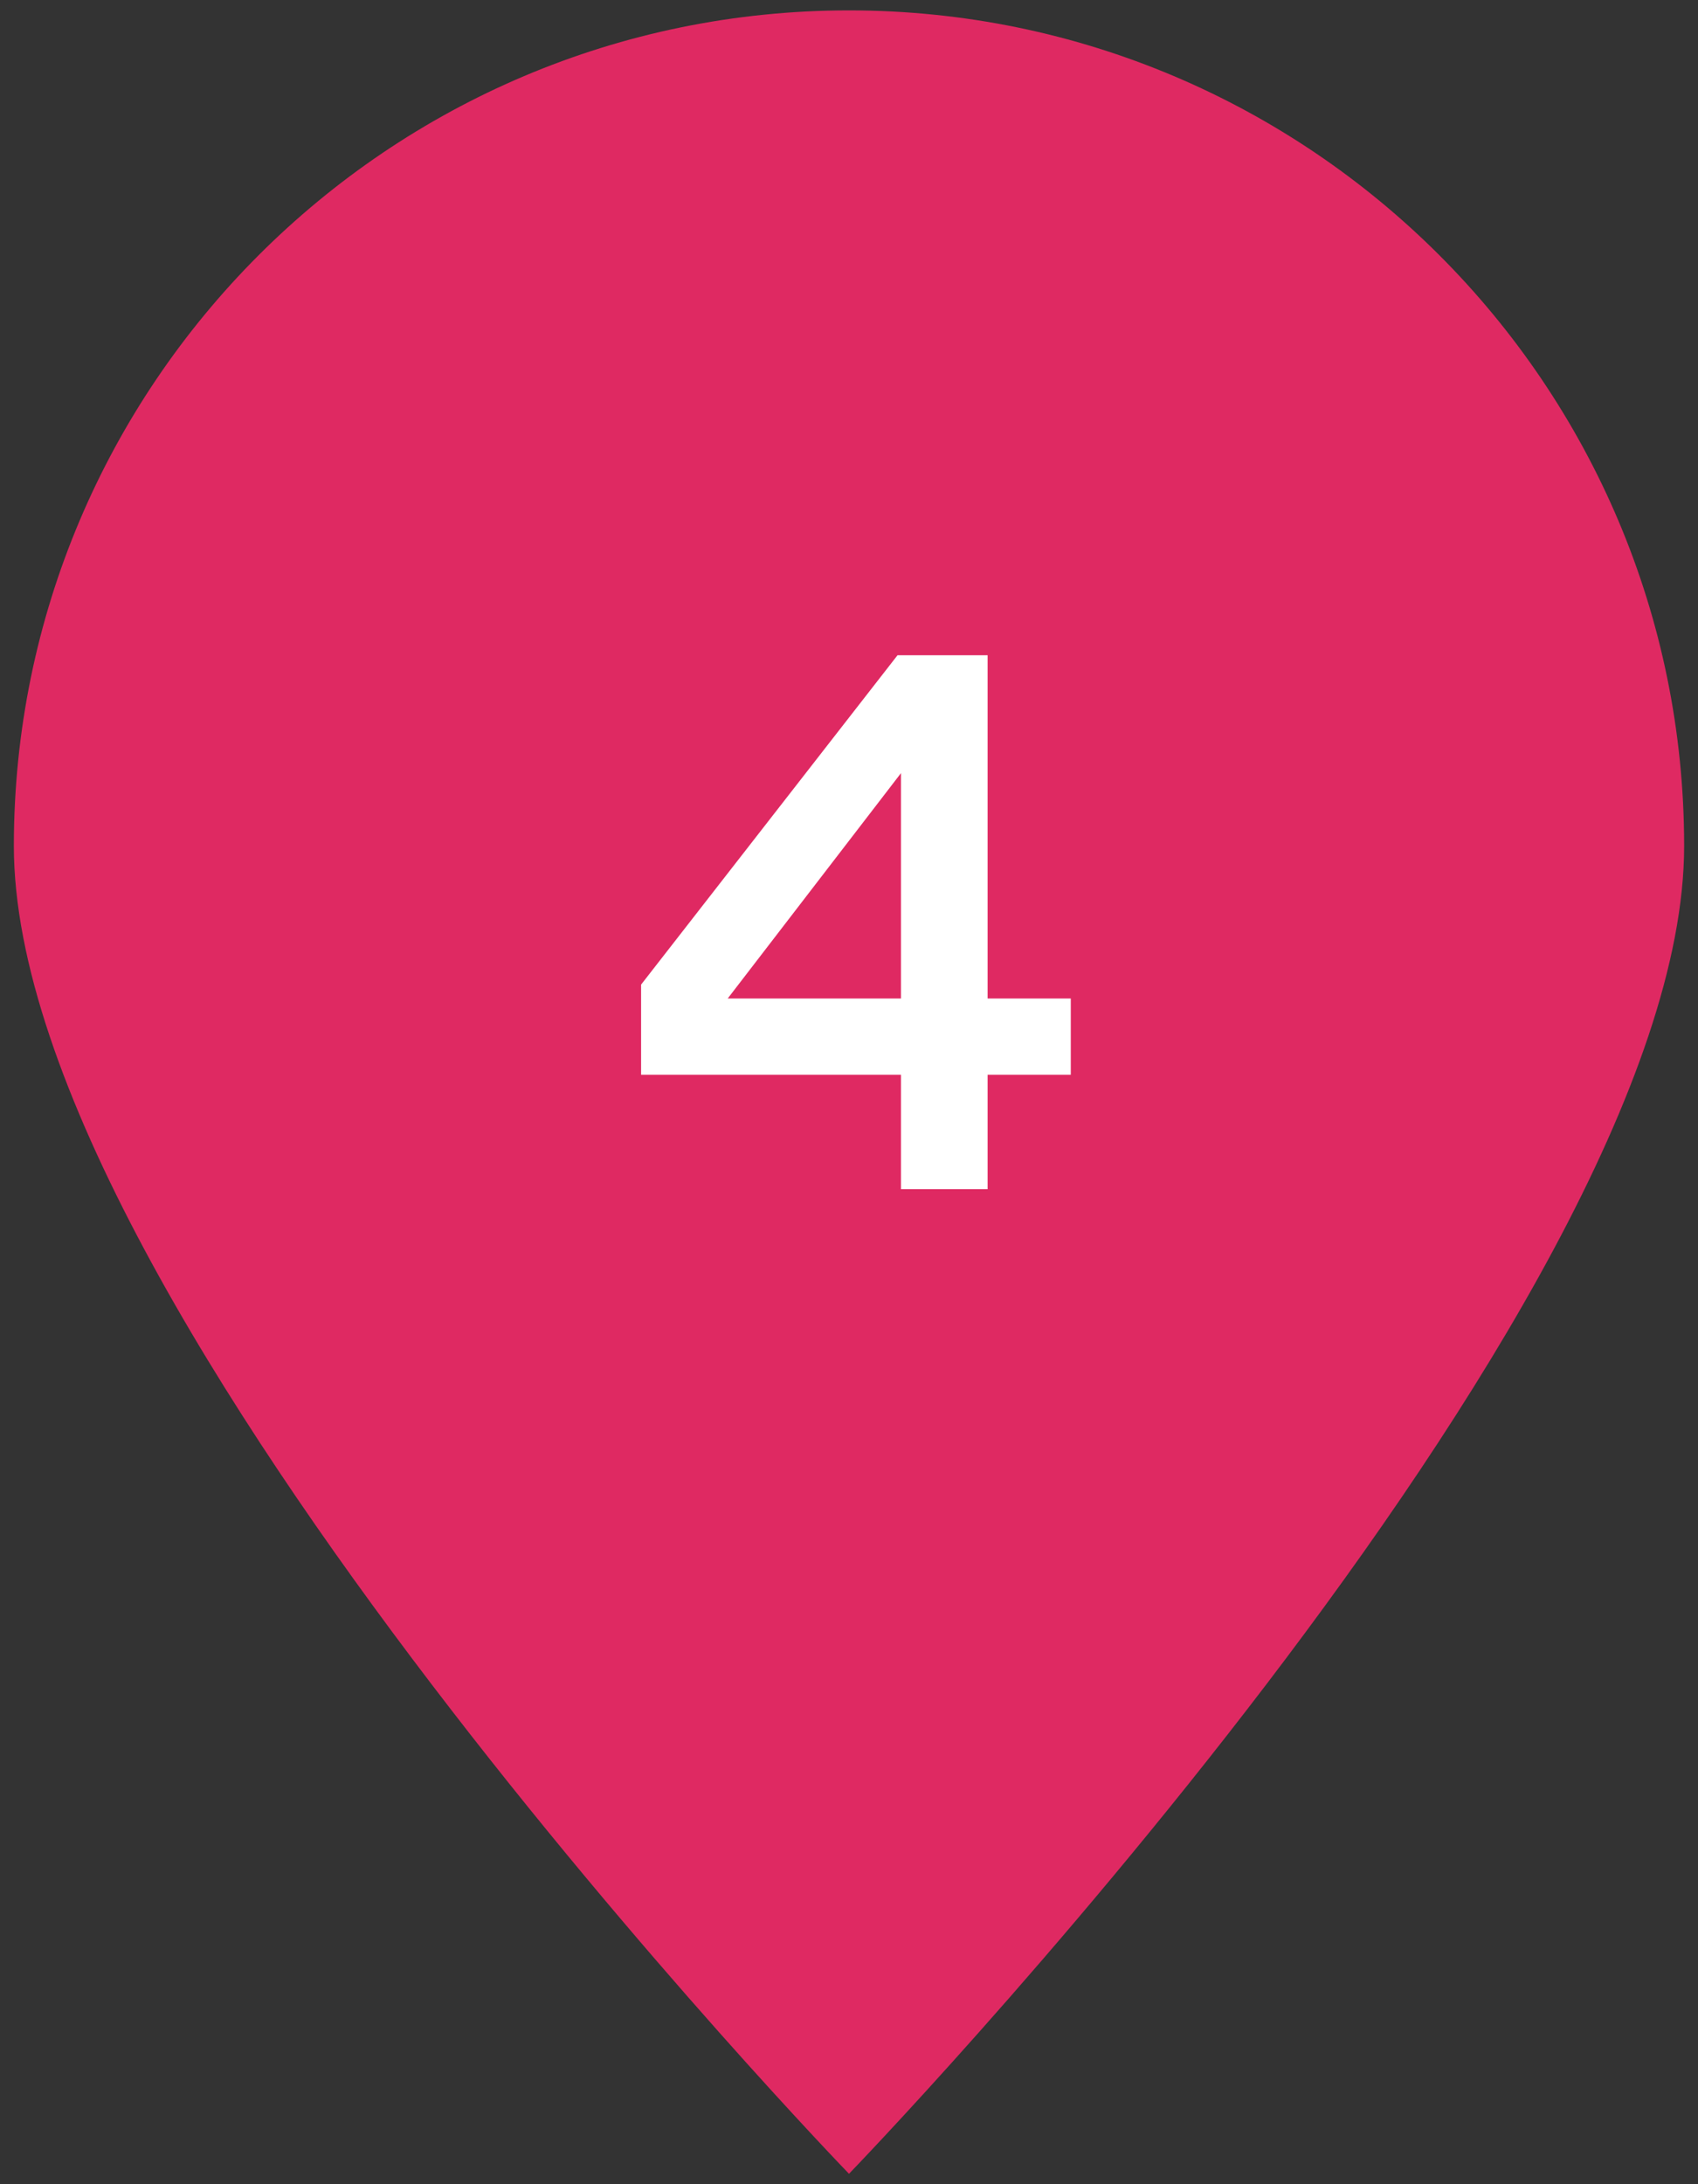
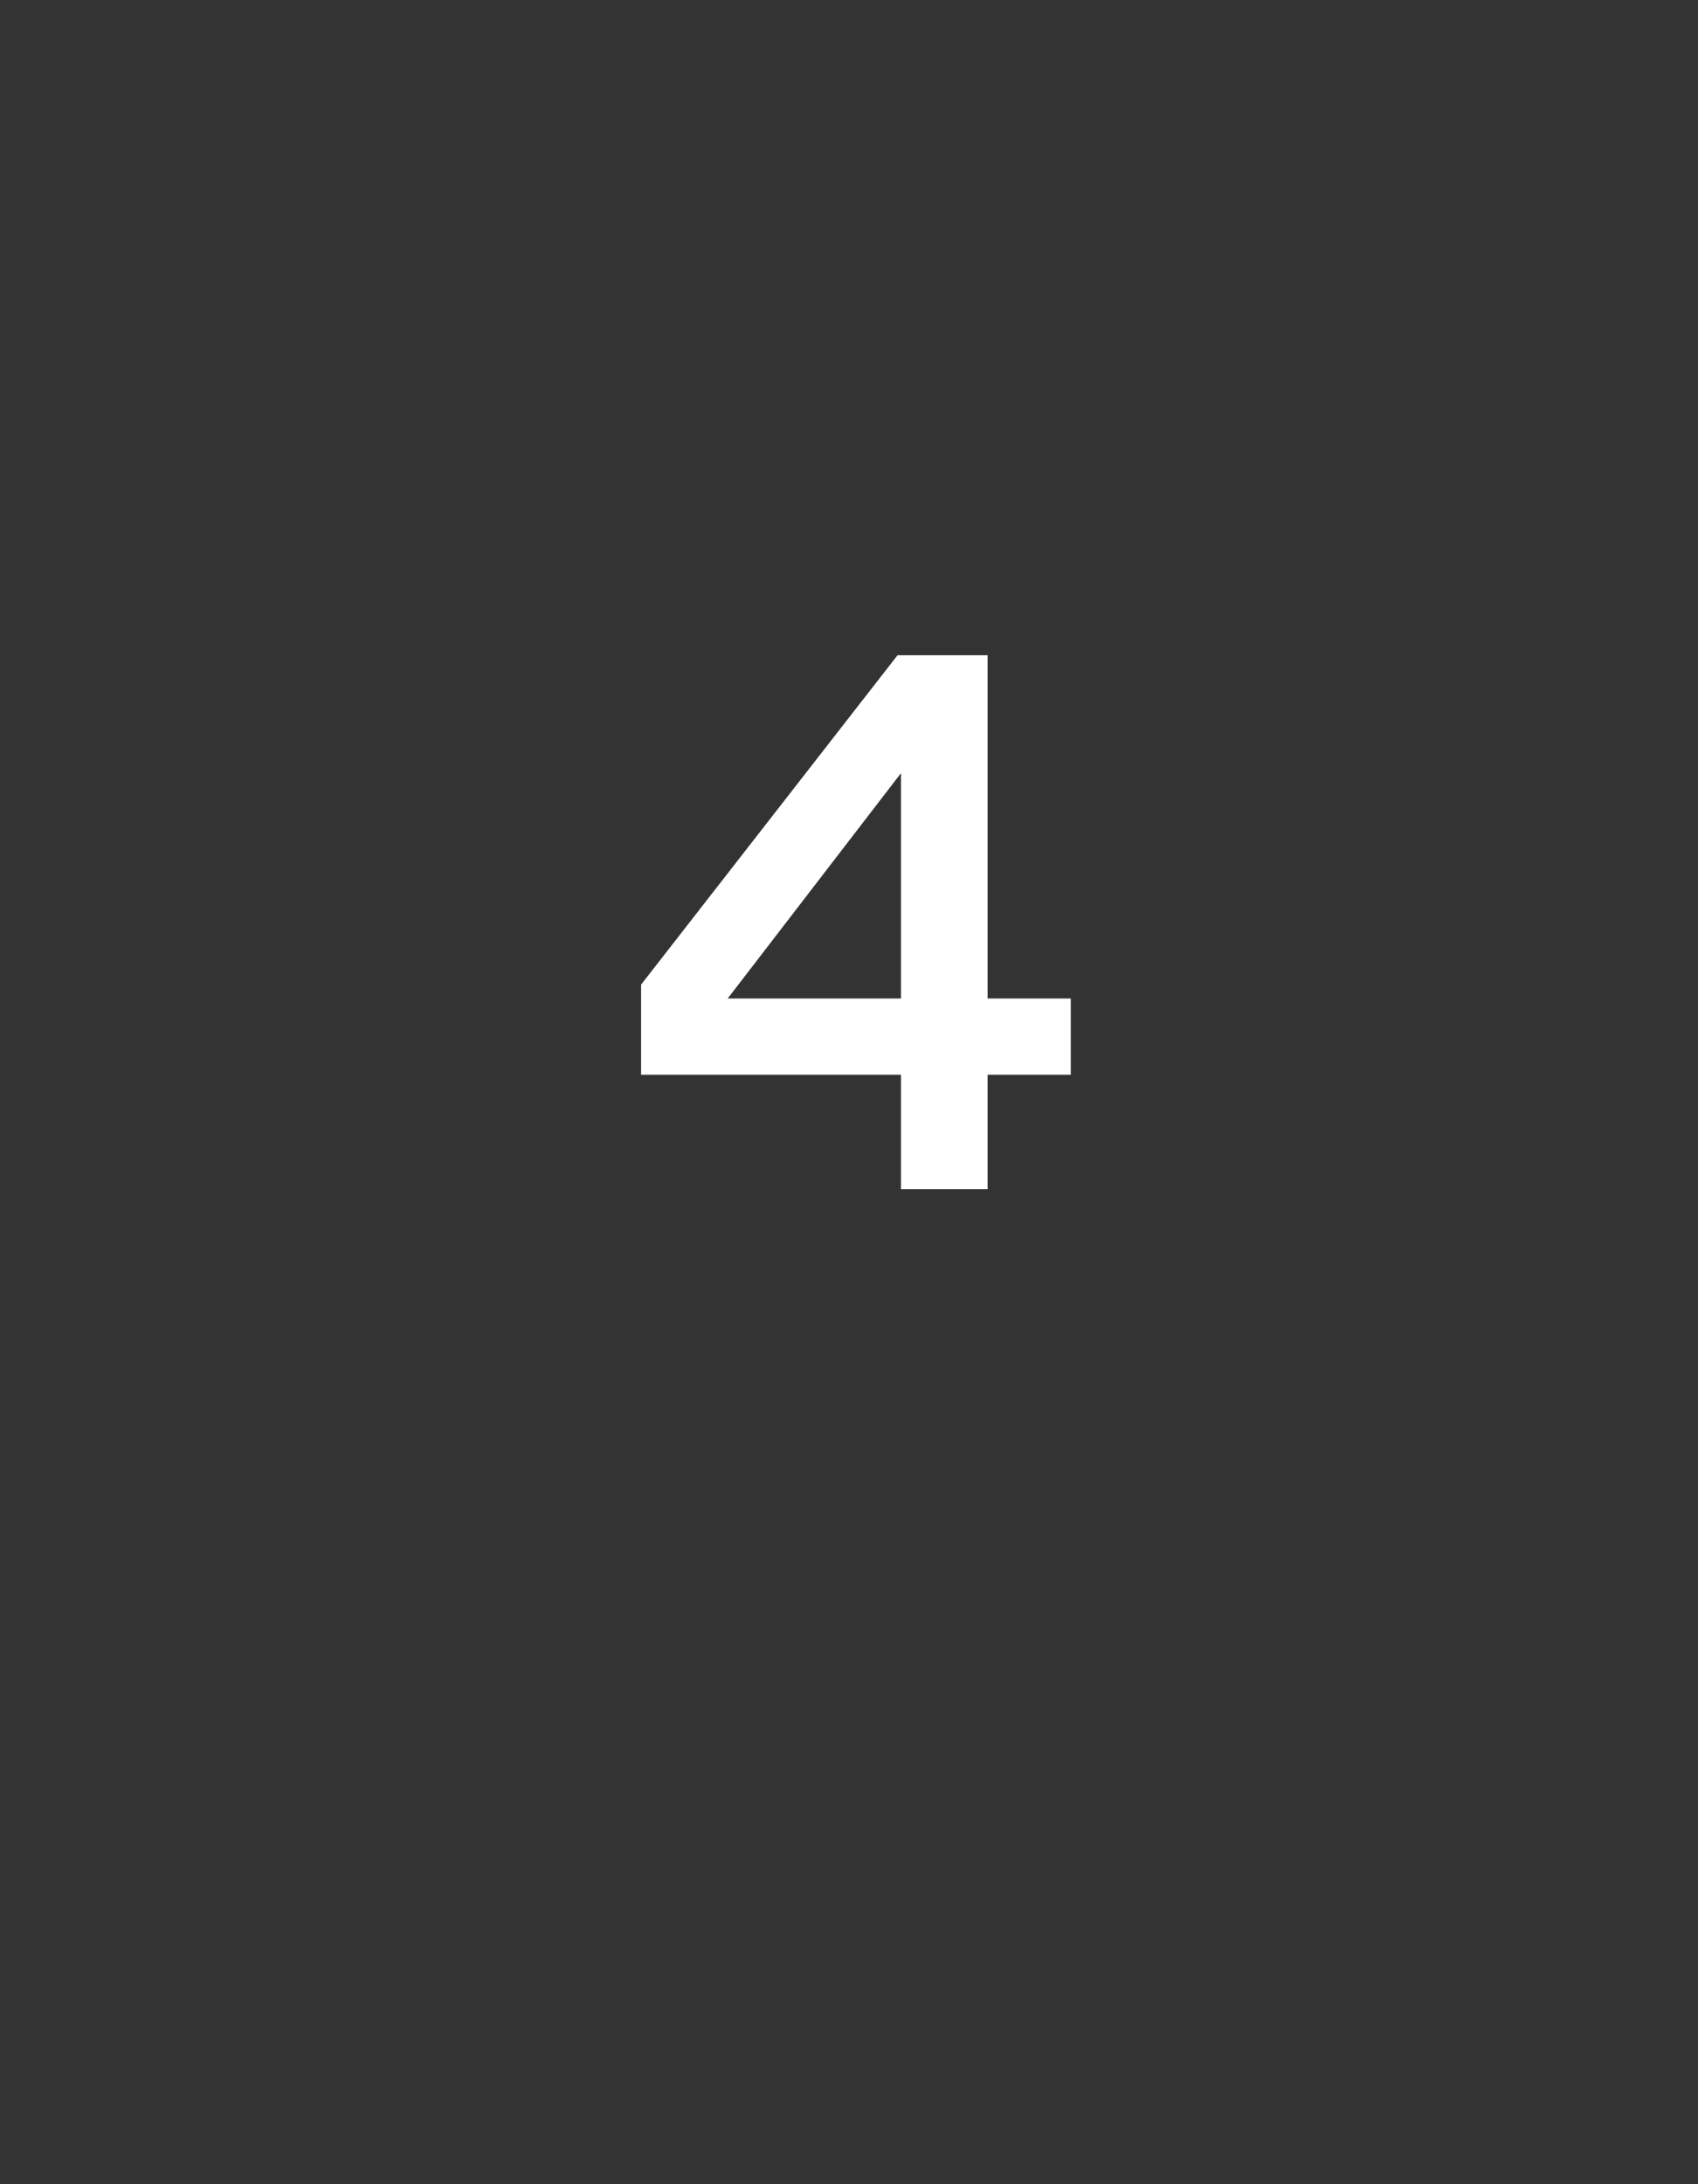
<svg xmlns="http://www.w3.org/2000/svg" version="1.1" id="レイヤー_1" x="0px" y="0px" viewBox="0 0 49 63" style="enable-background:new 0 0 49 63;" xml:space="preserve">
  <rect x="0" y="0" width="49" height="63" fill="#333333" stroke="none" />
  <style type="text/css">
	.st0{fill:#DF2962;}
	.st1{fill:#FFFFFF;}
</style>
  <g>
-     <path class="st0" d="M48.6,24.4c0-13.3-10.8-24.1-24.1-24.1S0.4,11.1,0.4,24.4c0,13.4,24.1,38.3,24.1,38.3S48.6,37.8,48.6,24.4z" />
    <path class="st1" d="M28.5,28.8h2.4V31h-2.4v3.3H26V31h-7.5v-2.6l7.4-9.5h2.6L28.5,28.8z M21,28.8h5v-6.5L21,28.8z" />
  </g>
</svg>